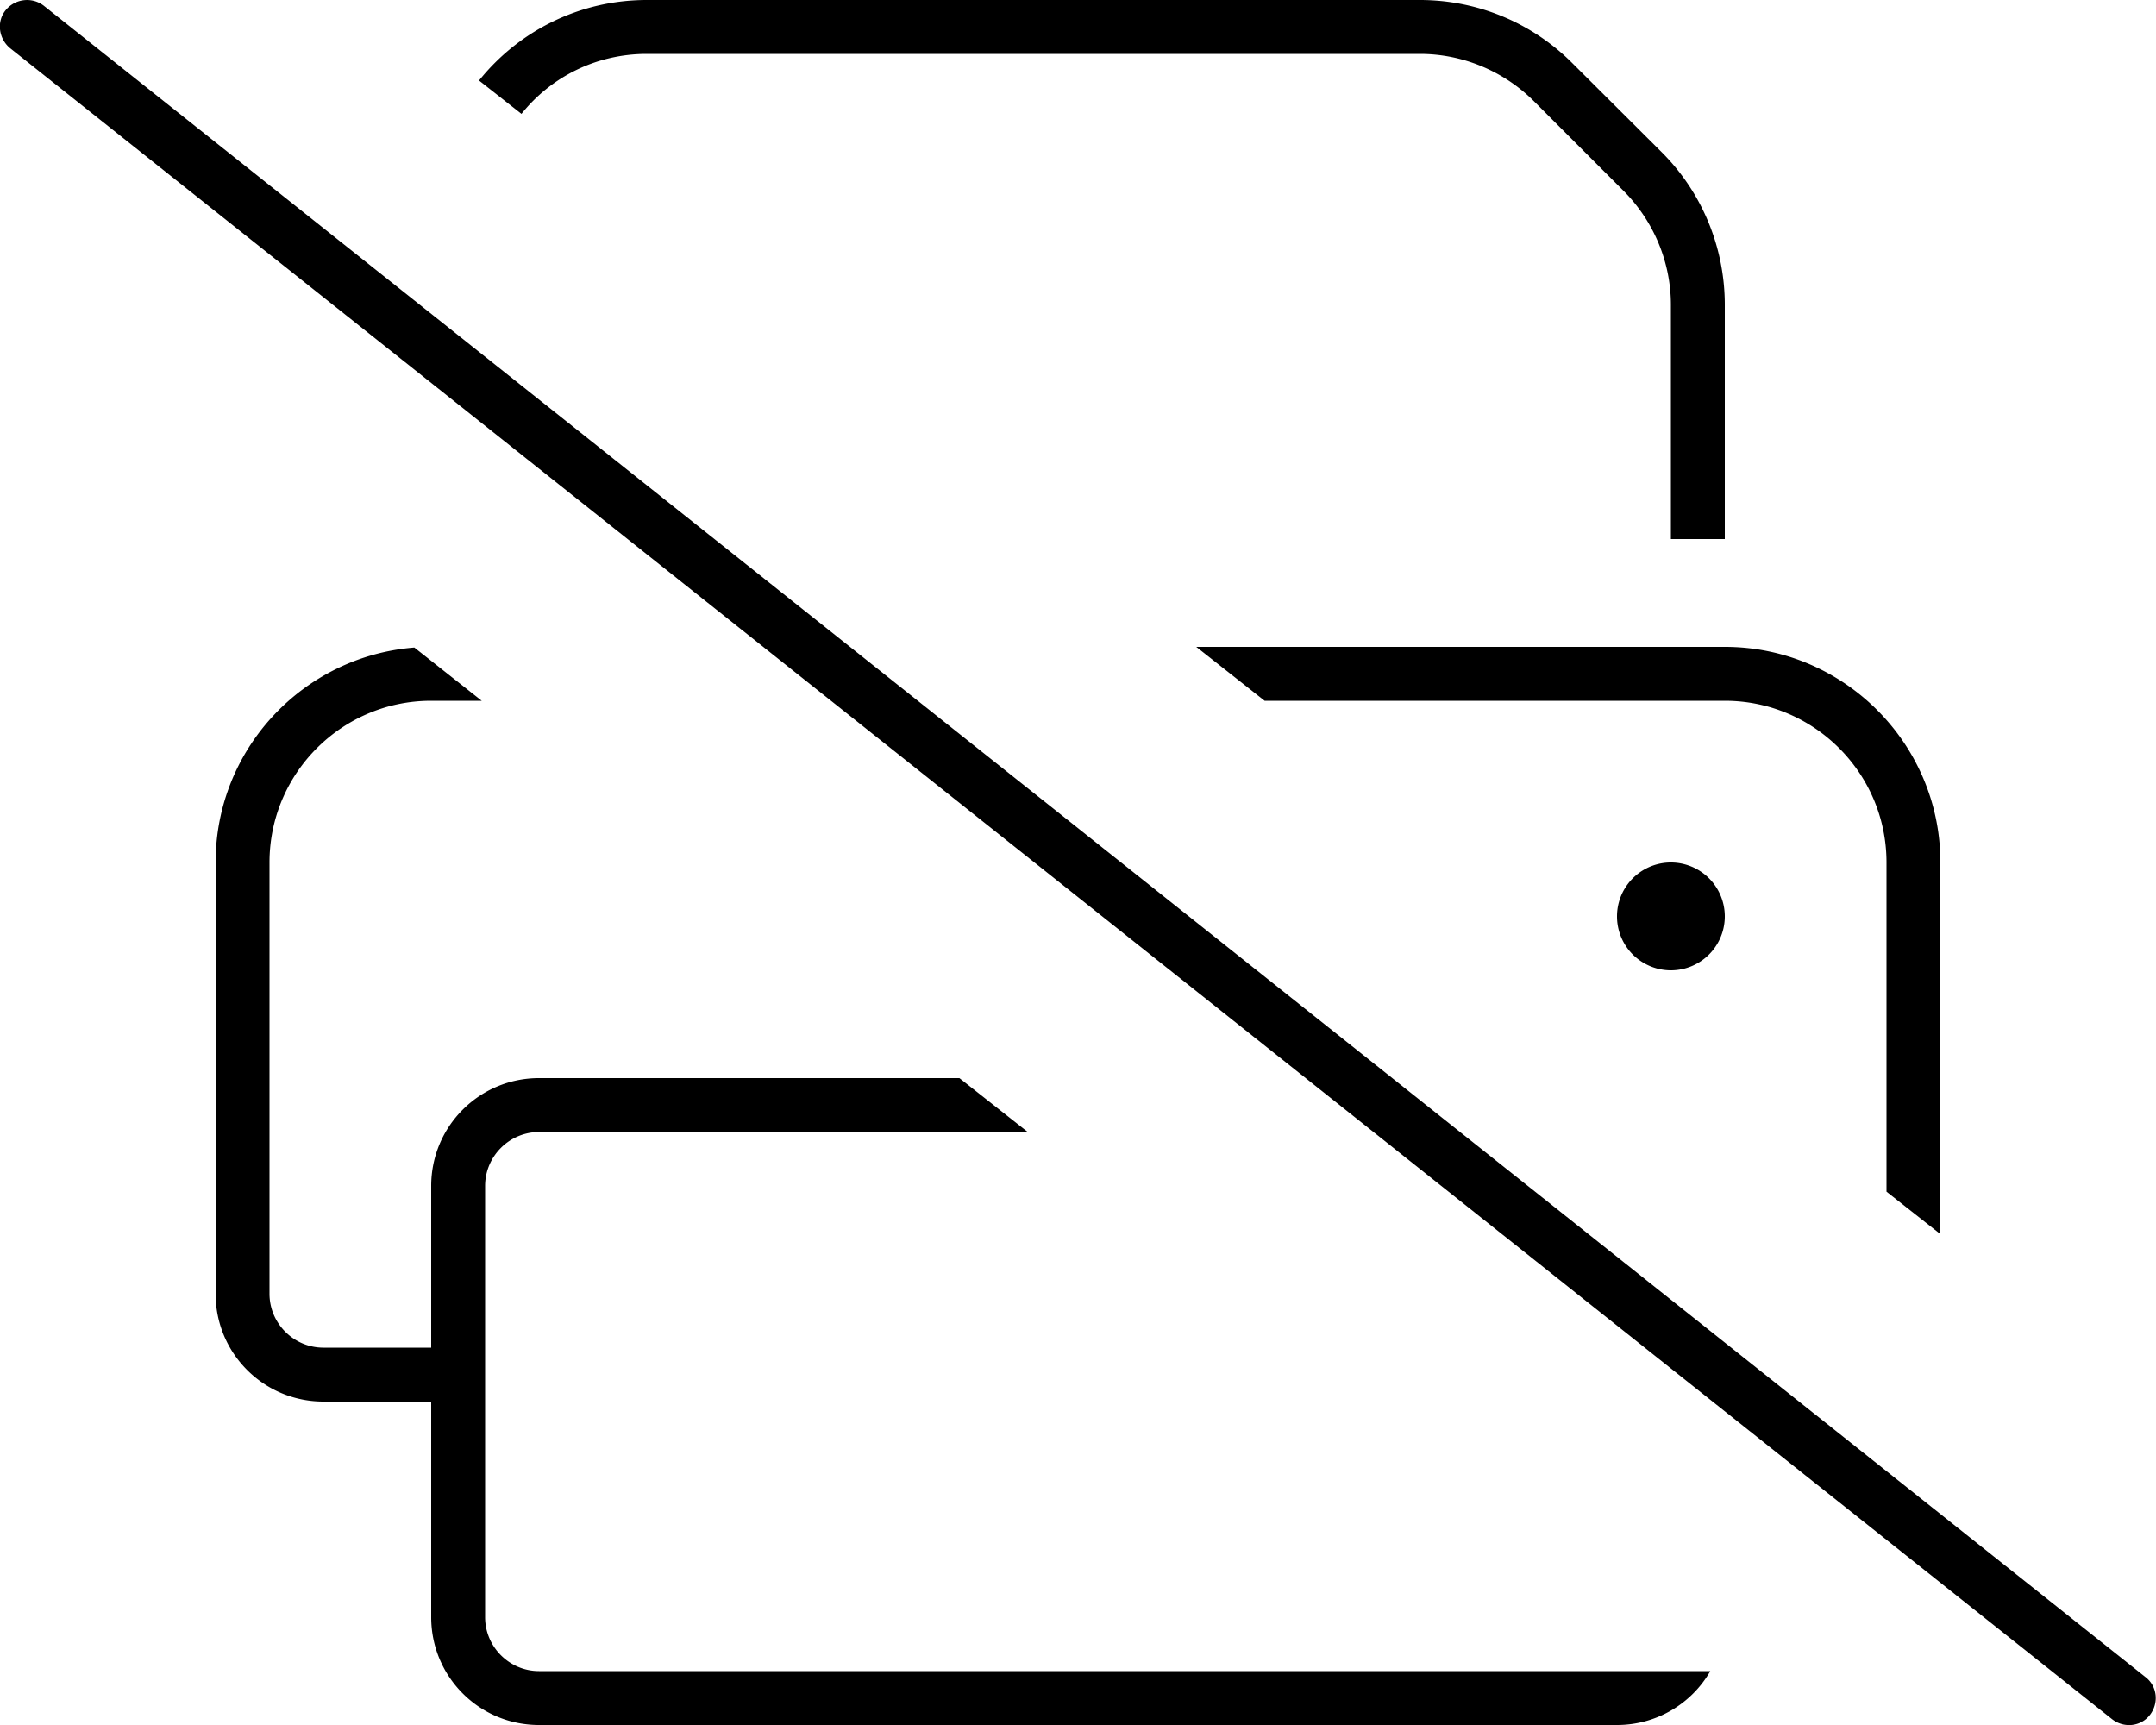
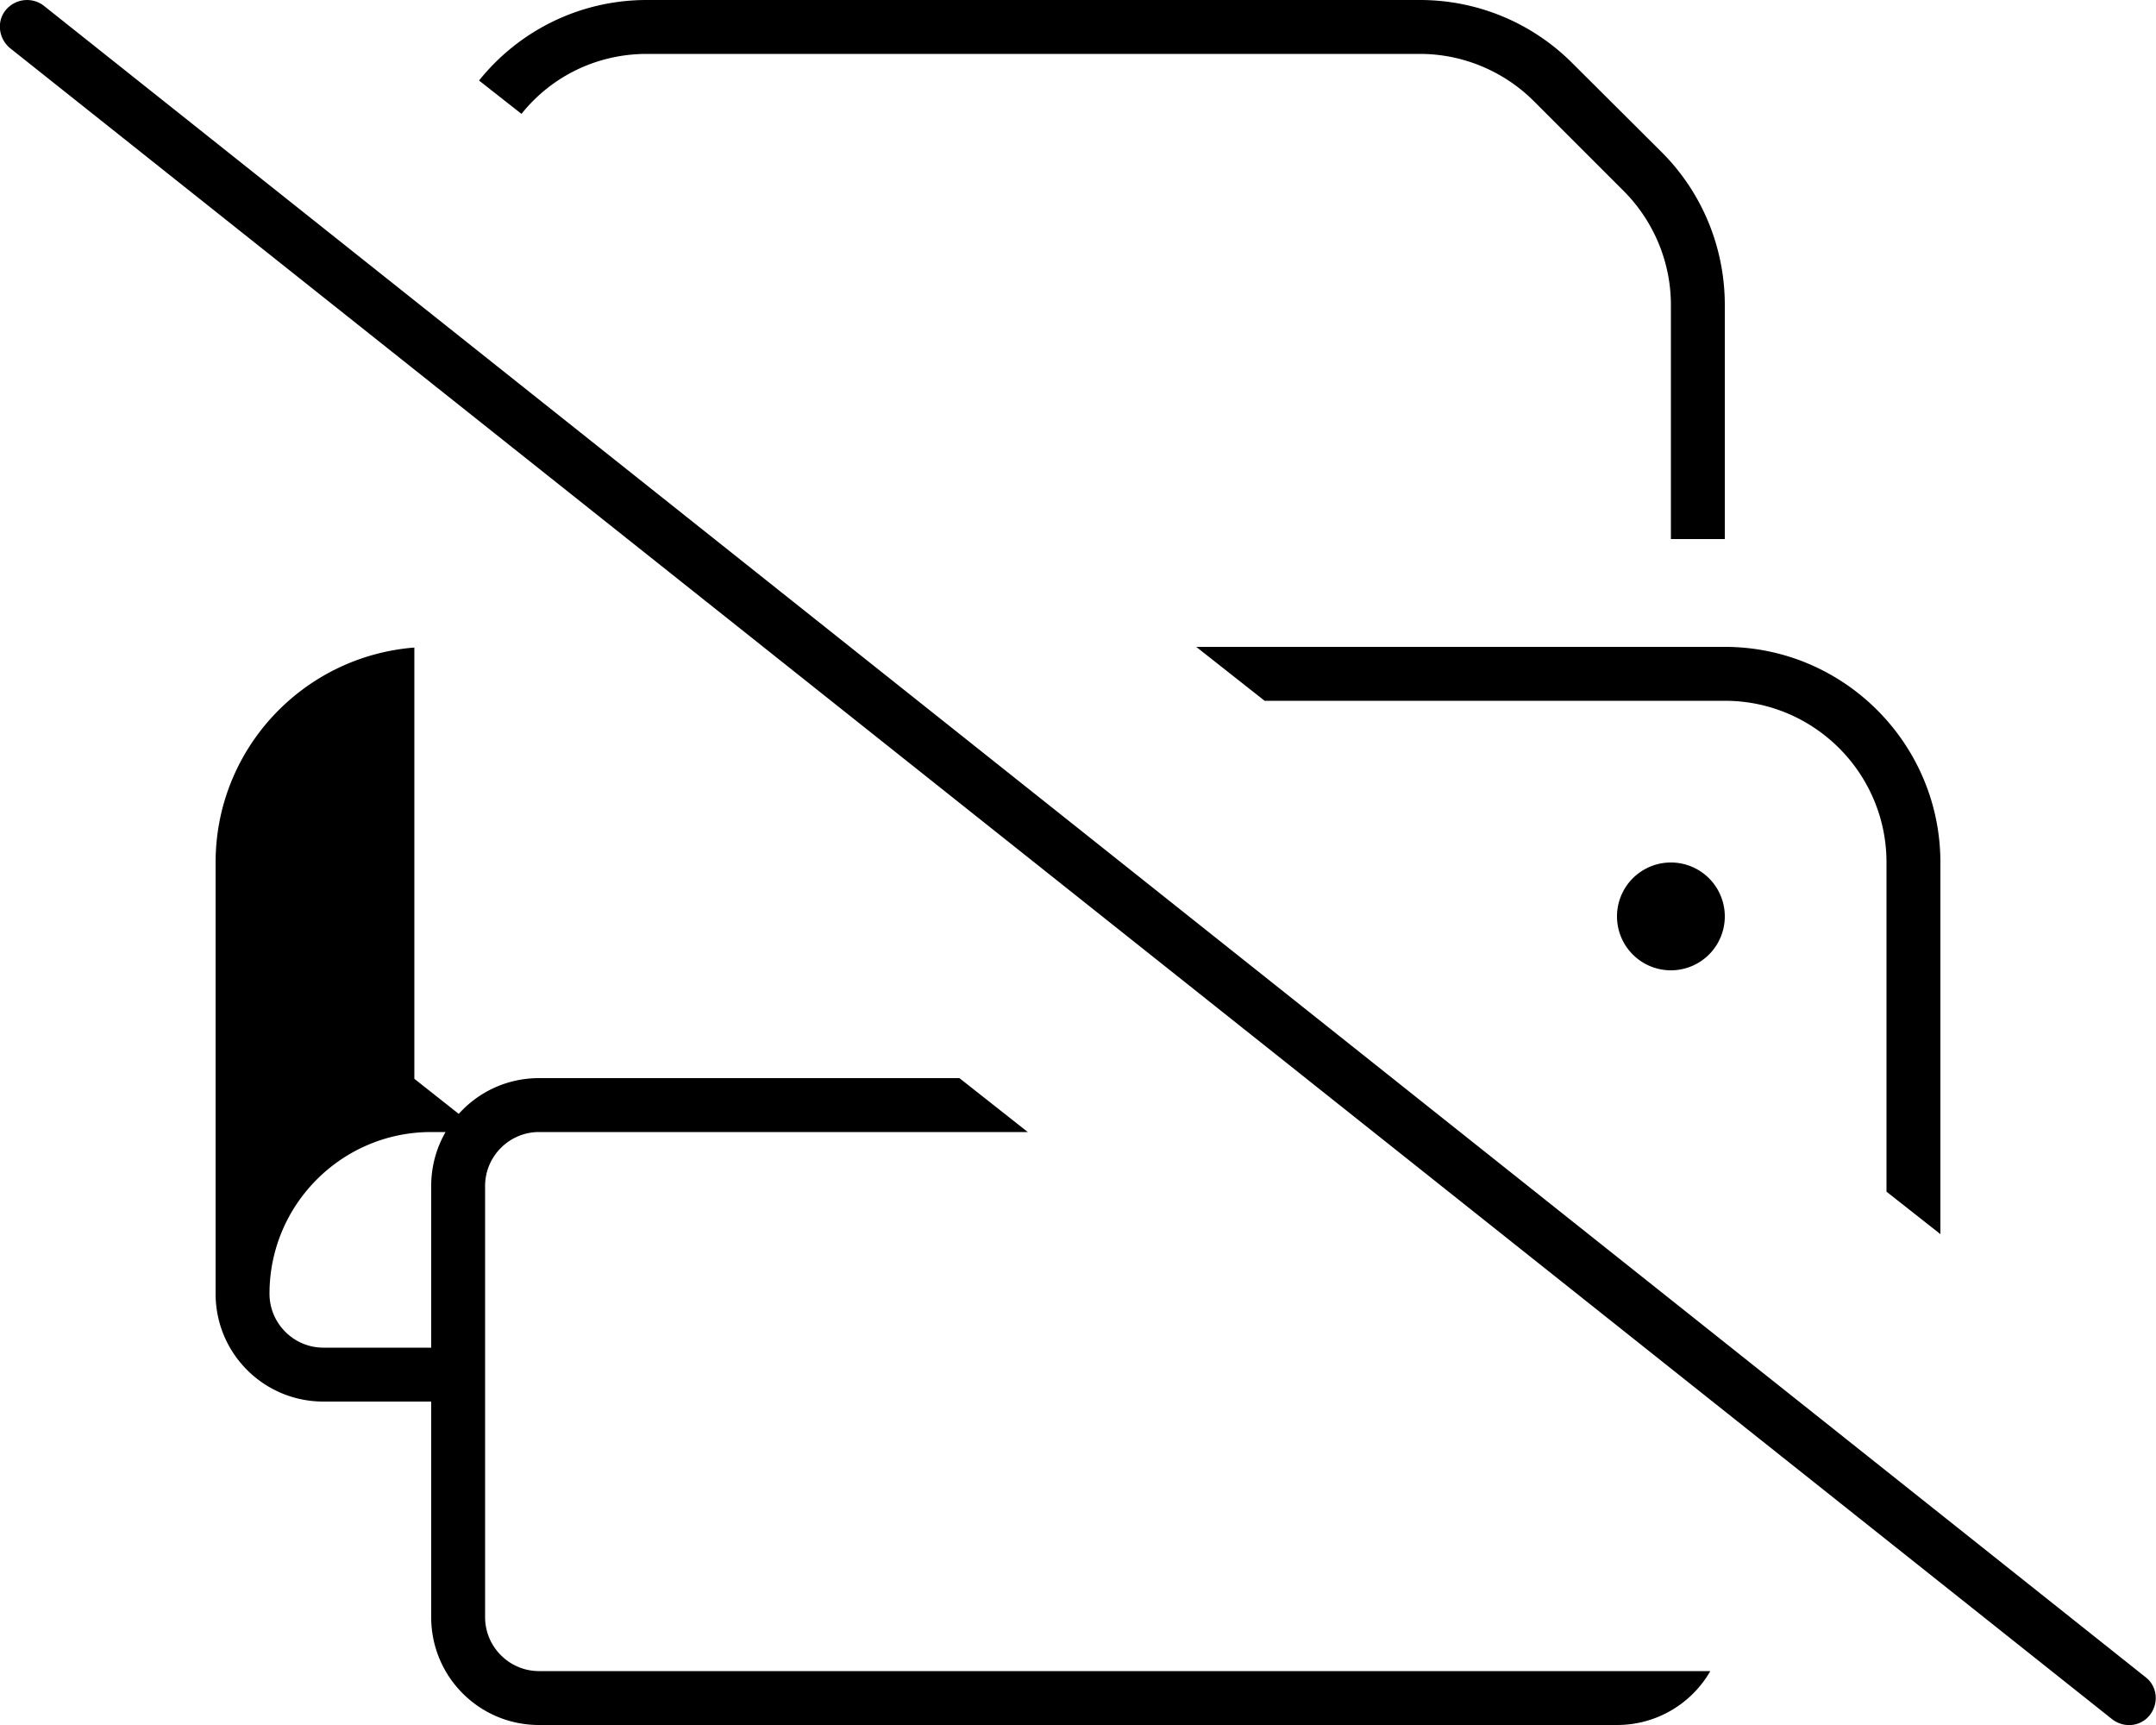
<svg xmlns="http://www.w3.org/2000/svg" viewBox="0 0 640 512">
-   <path d="M576 256c0-35.3-28.7-64-64-64H355.1l20.3 16H512c26.5 0 48 21.5 48 48v97.7l16 12.6V256zM123 192.2c-33 2.6-59 30.1-59 63.8V384c0 17.7 14.3 32 32 32h32v64c0 17.7 14.3 32 32 32H480c11.8 0 22.2-6.4 27.7-16H480 160c-8.8 0-16-7.2-16-16V352c0-8.8 7.2-16 16-16H305.1l-20.3-16H160c-17.7 0-32 14.3-32 32v48H96c-8.8 0-16-7.2-16-16V256c0-26.5 21.5-48 48-48h15l-20-15.8zM192 0c-20.1 0-38.1 9.3-49.8 23.9l12.6 9.9C163.5 22.9 176.9 16 192 16H421.5c12.7 0 24.9 5.1 33.9 14.1l26.5 26.5c9 9 14.1 21.2 14.1 33.9V160h16V90.5c0-17-6.7-33.3-18.7-45.3L466.7 18.7C454.7 6.7 438.5 0 421.5 0H192zM512 272a16 16 0 1 0 -32 0 16 16 0 1 0 32 0zM13 1.7C9.5-1 4.5-.4 1.7 3S-.4 11.5 3 14.3l624 496c3.5 2.7 8.5 2.2 11.2-1.3s2.2-8.5-1.3-11.2L13 1.7z" />
+   <path d="M576 256c0-35.3-28.7-64-64-64H355.1l20.3 16H512c26.5 0 48 21.5 48 48v97.7l16 12.6V256zM123 192.2c-33 2.6-59 30.1-59 63.8V384c0 17.7 14.3 32 32 32h32v64c0 17.7 14.3 32 32 32H480c11.8 0 22.2-6.4 27.7-16H480 160c-8.8 0-16-7.2-16-16V352c0-8.8 7.2-16 16-16H305.1l-20.3-16H160c-17.7 0-32 14.3-32 32v48H96c-8.8 0-16-7.2-16-16c0-26.5 21.5-48 48-48h15l-20-15.8zM192 0c-20.1 0-38.1 9.3-49.8 23.9l12.6 9.9C163.5 22.9 176.9 16 192 16H421.5c12.7 0 24.9 5.1 33.9 14.1l26.5 26.5c9 9 14.1 21.2 14.1 33.9V160h16V90.5c0-17-6.7-33.3-18.7-45.3L466.7 18.7C454.7 6.7 438.5 0 421.5 0H192zM512 272a16 16 0 1 0 -32 0 16 16 0 1 0 32 0zM13 1.7C9.5-1 4.5-.4 1.7 3S-.4 11.5 3 14.3l624 496c3.5 2.7 8.5 2.2 11.2-1.3s2.2-8.5-1.3-11.2L13 1.7z" />
</svg>